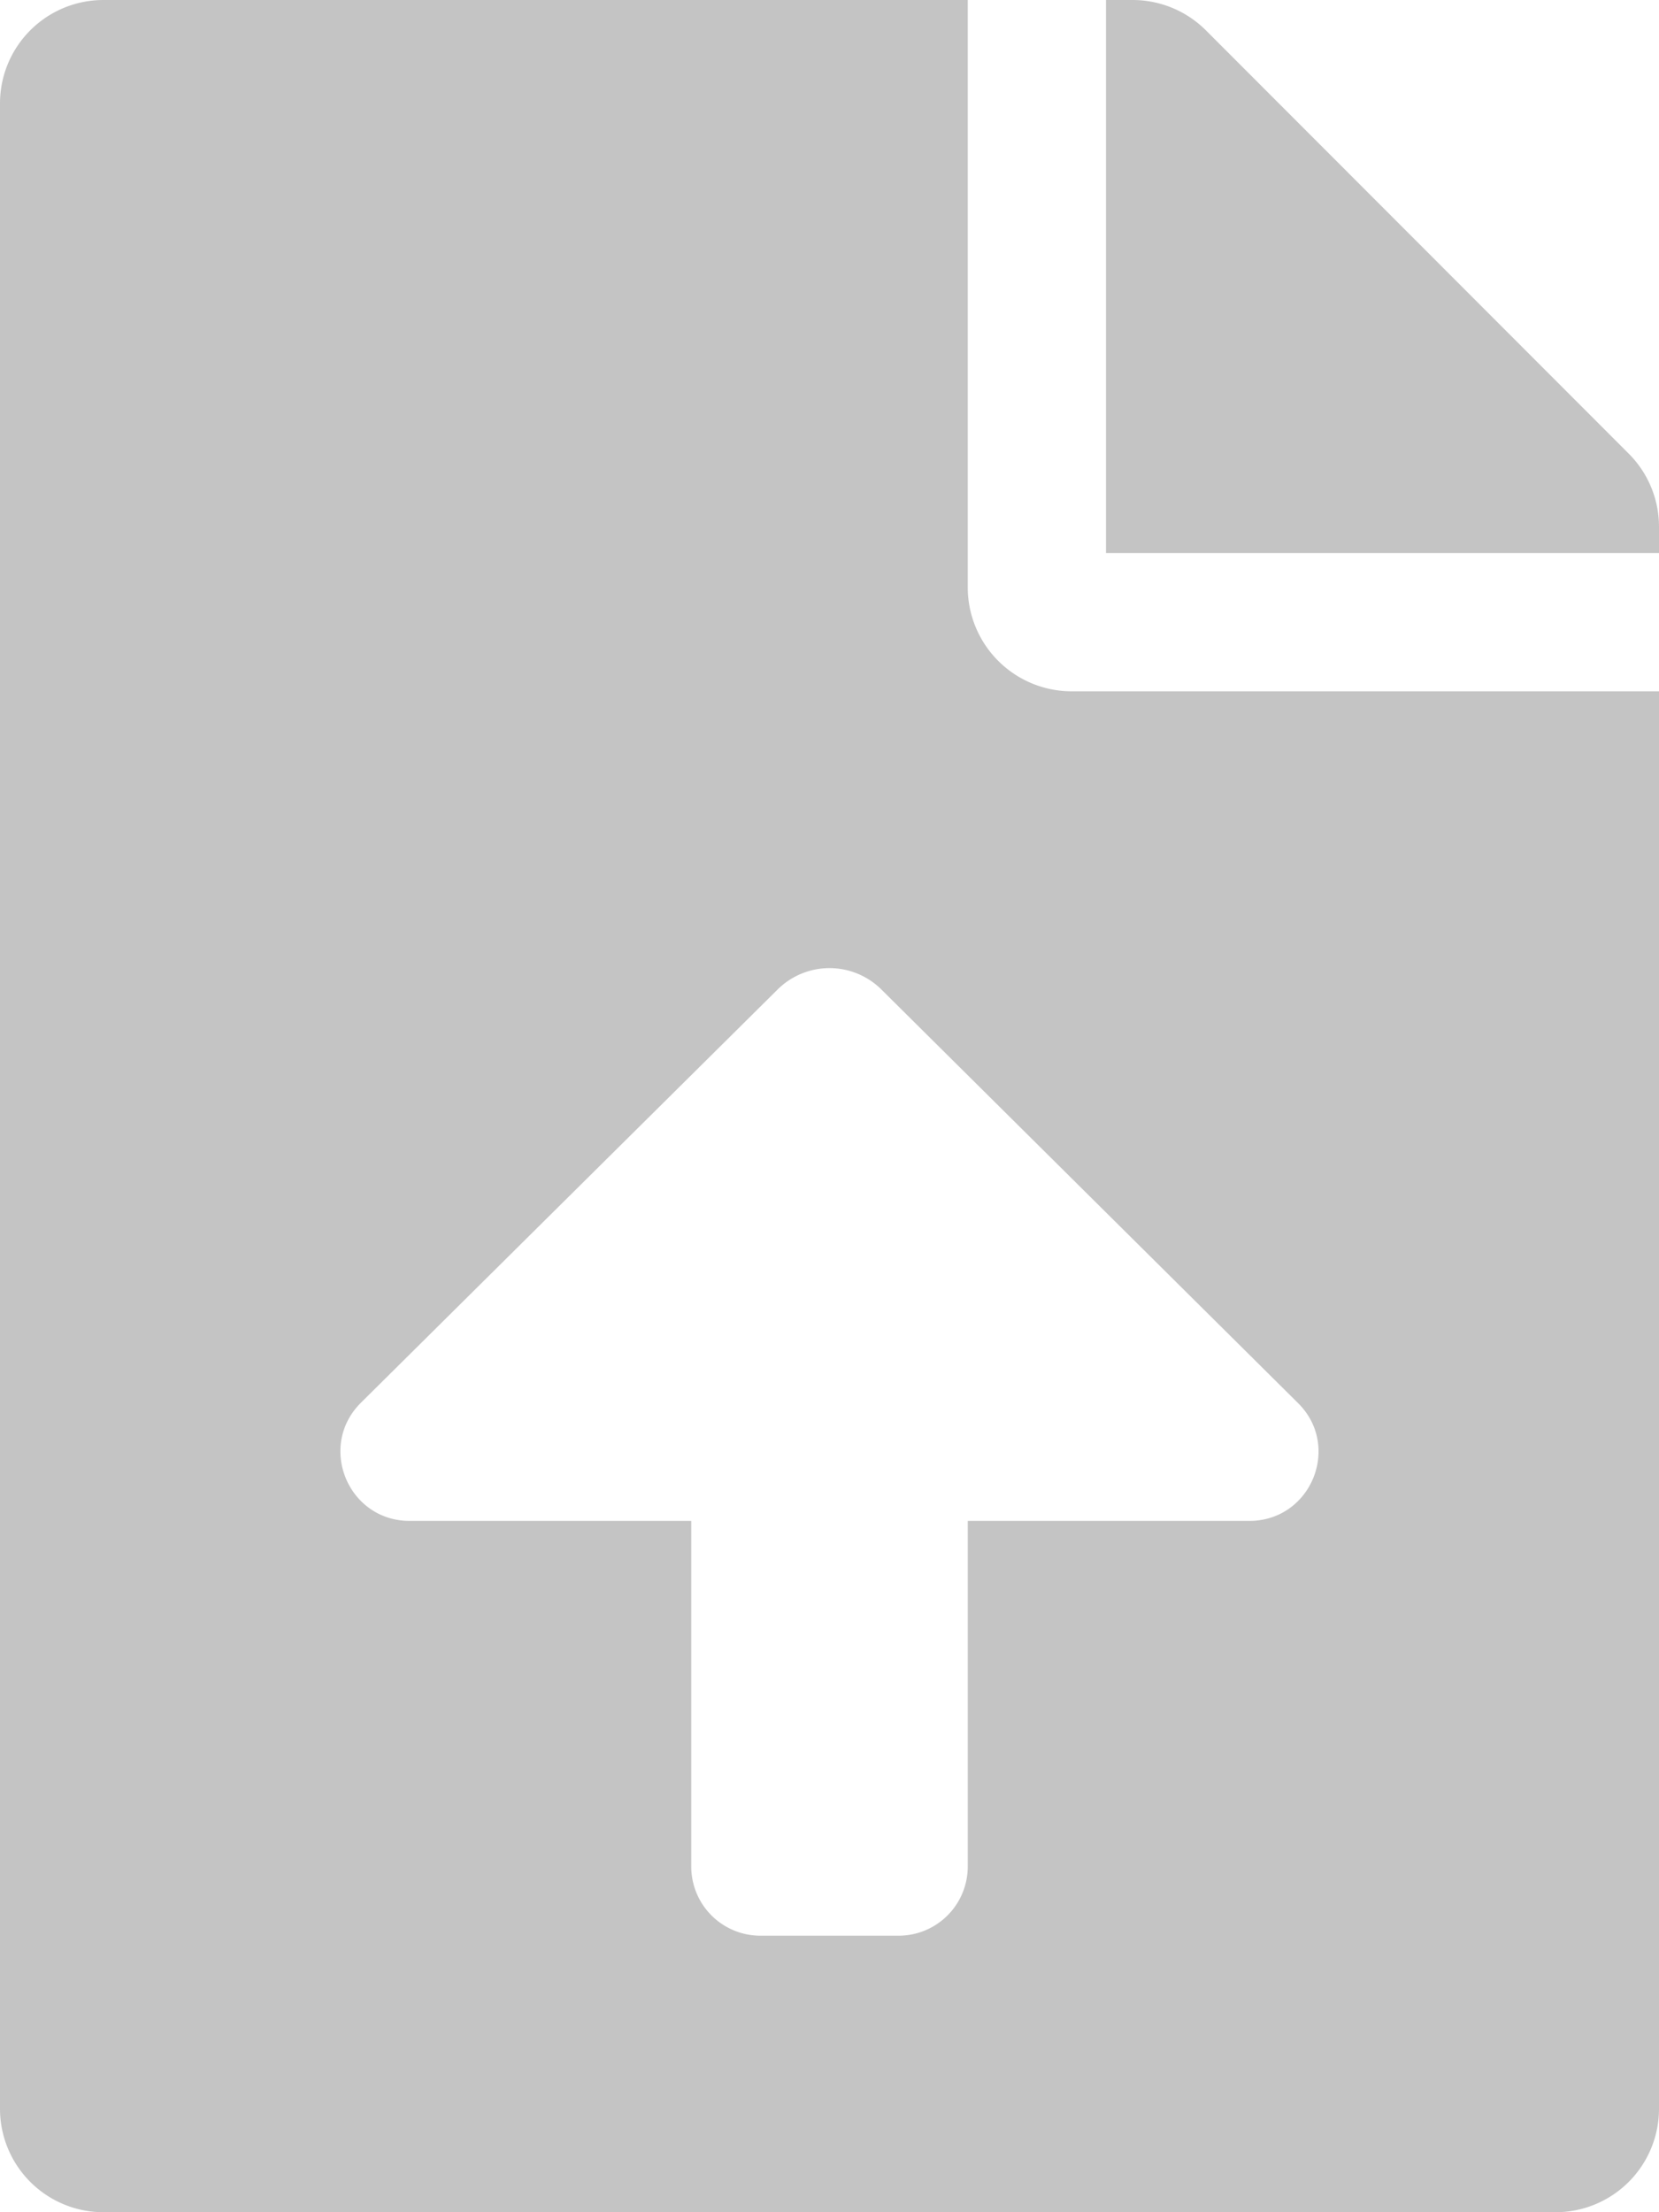
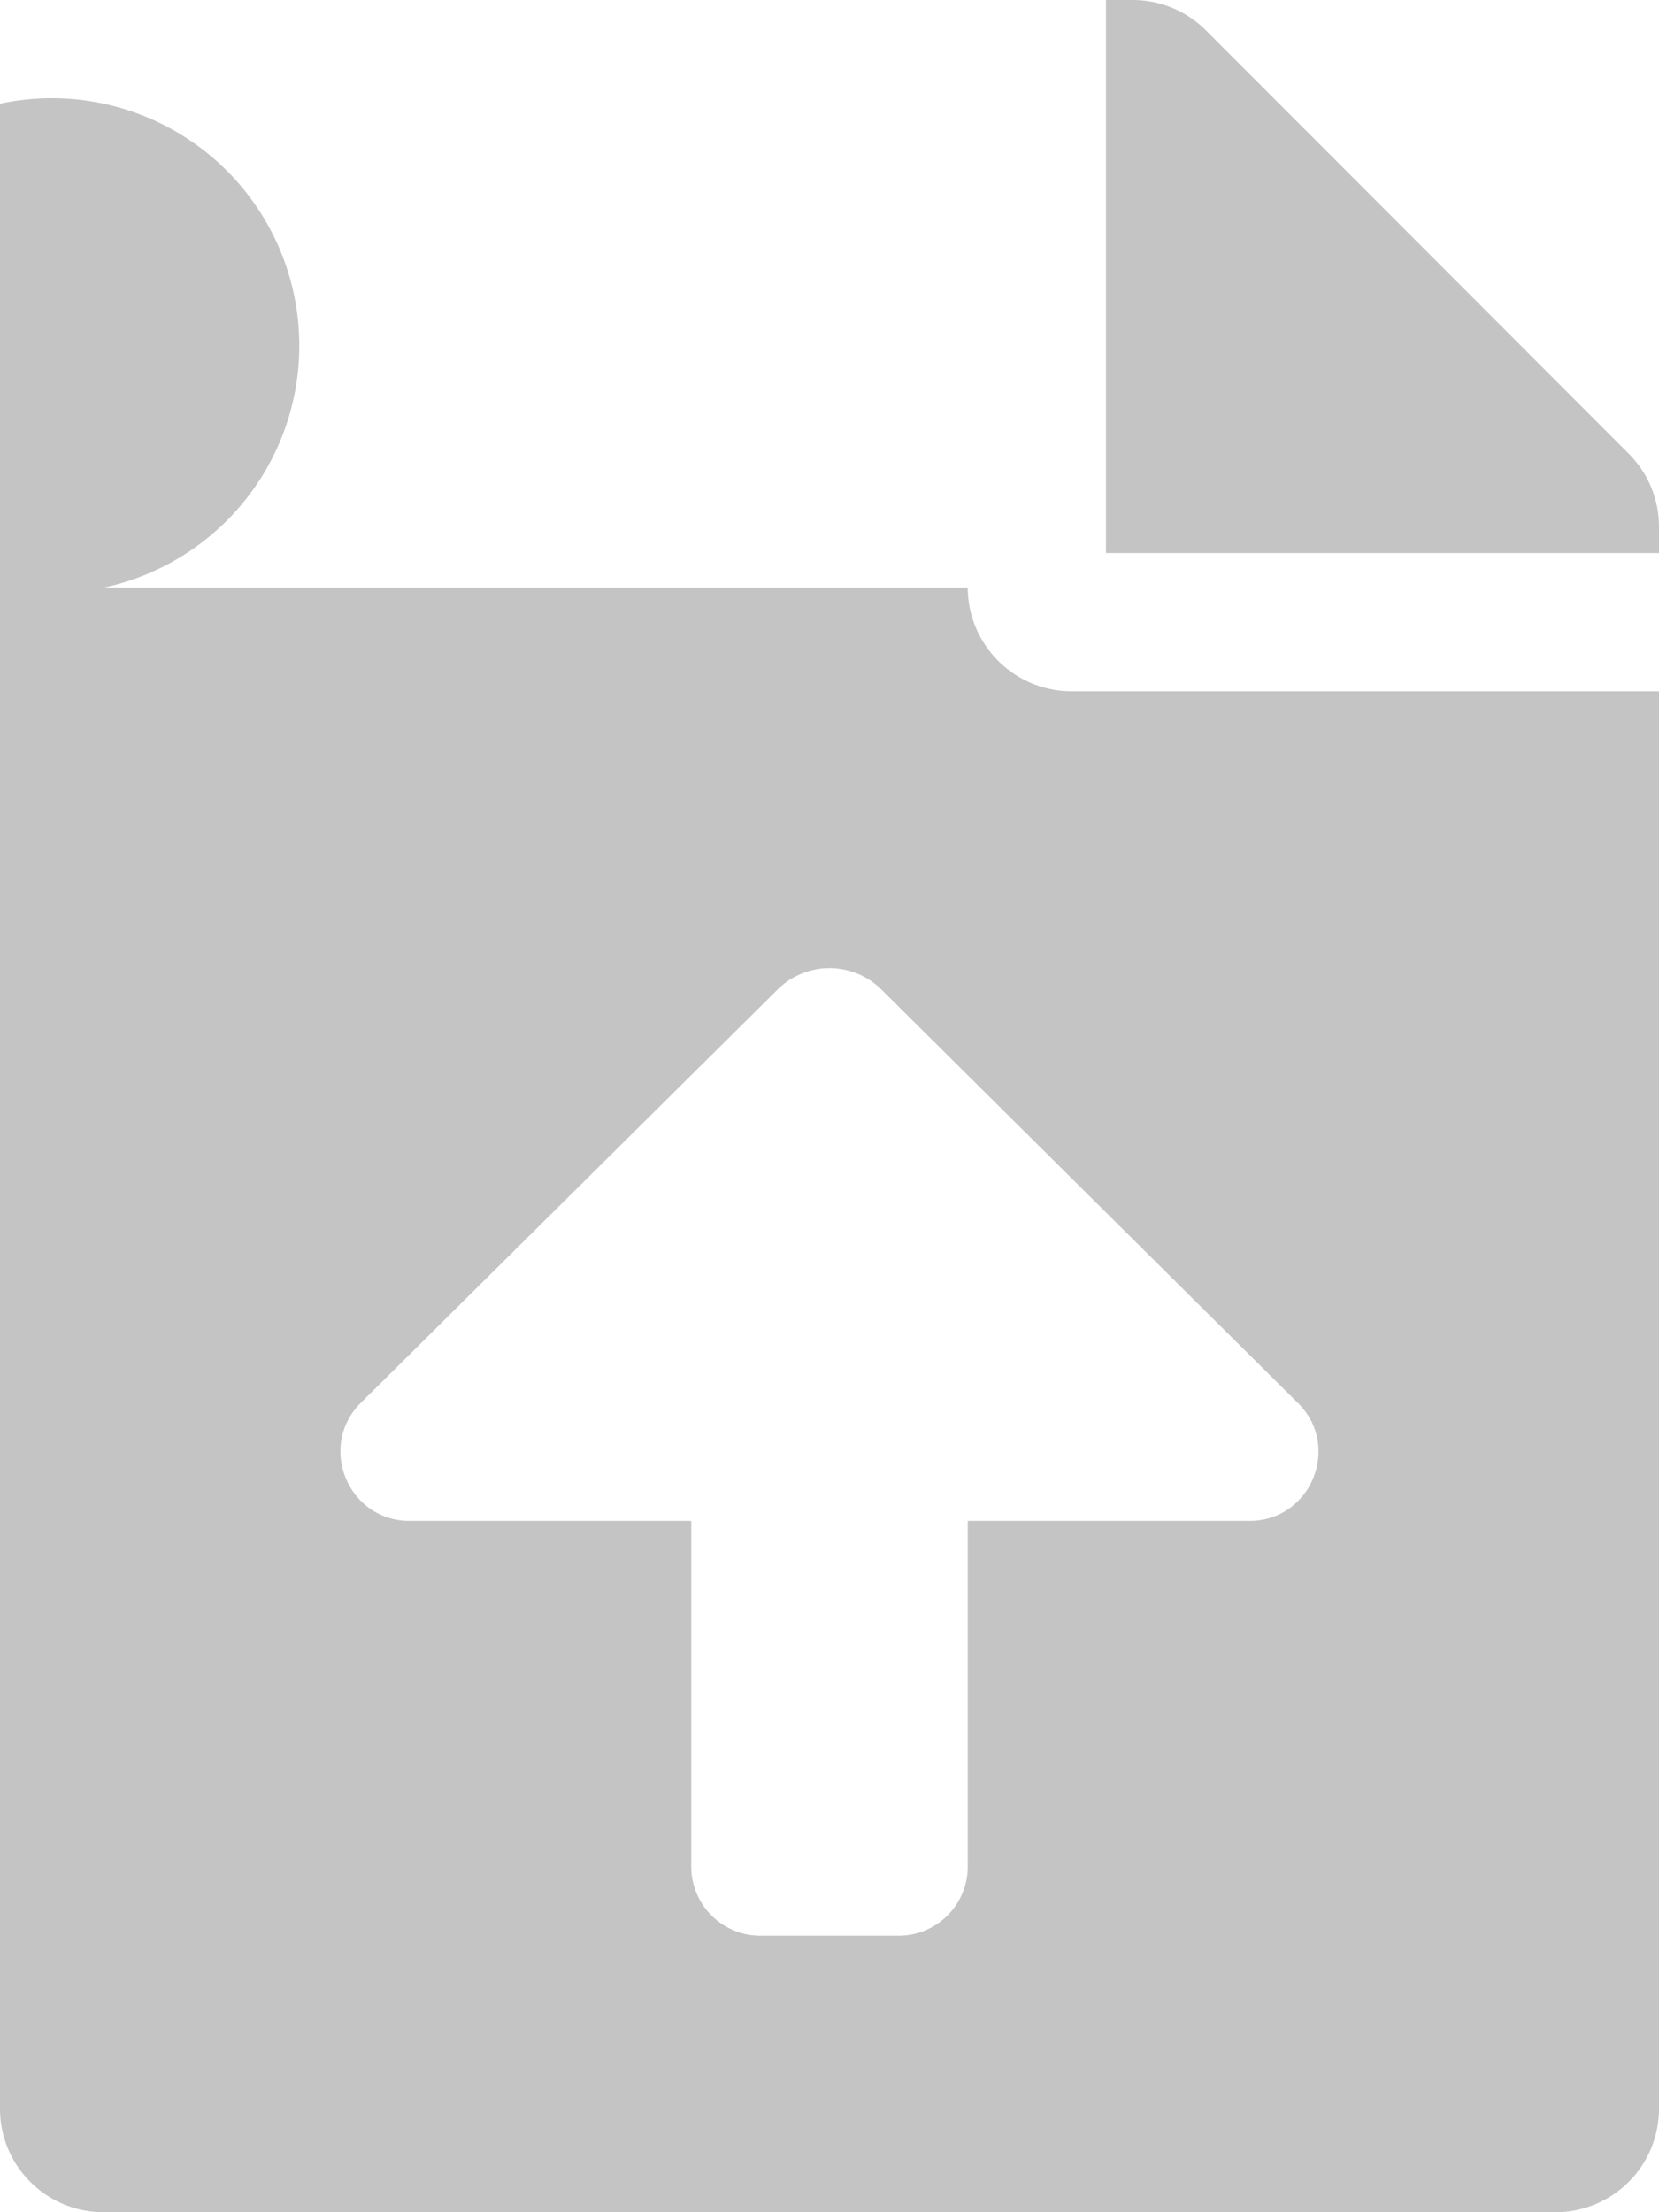
<svg xmlns="http://www.w3.org/2000/svg" id="Calque_1" data-name="Calque 1" viewBox="0 0 384 512">
  <defs>
    <style>.cls-1{fill:#c4c4c4;}</style>
  </defs>
-   <path class="cls-1" d="M224,136V0H24A23.94,23.94,0,0,0,0,24V488a23.94,23.94,0,0,0,24,24H360a23.94,23.94,0,0,0,24-24V160H248A24.07,24.07,0,0,1,224,136Zm65.18,216H224v80a16,16,0,0,1-16,16H176a16,16,0,0,1-16-16V352H94.82c-14.28,0-21.41-17.29-11.27-27.36L180,229a17.05,17.05,0,0,1,24,0l96.42,95.7C310.58,334.72,303.46,352,289.18,352ZM377,105,279.1,7a24,24,0,0,0-17-7H256V128H384v-6.1A23.92,23.92,0,0,0,377,105Z" />
+   <path class="cls-1" d="M224,136H24A23.94,23.94,0,0,0,0,24V488a23.94,23.94,0,0,0,24,24H360a23.94,23.94,0,0,0,24-24V160H248A24.07,24.07,0,0,1,224,136Zm65.18,216H224v80a16,16,0,0,1-16,16H176a16,16,0,0,1-16-16V352H94.82c-14.28,0-21.41-17.29-11.27-27.36L180,229a17.05,17.05,0,0,1,24,0l96.42,95.7C310.58,334.72,303.46,352,289.18,352ZM377,105,279.1,7a24,24,0,0,0-17-7H256V128H384v-6.1A23.92,23.92,0,0,0,377,105Z" />
</svg>